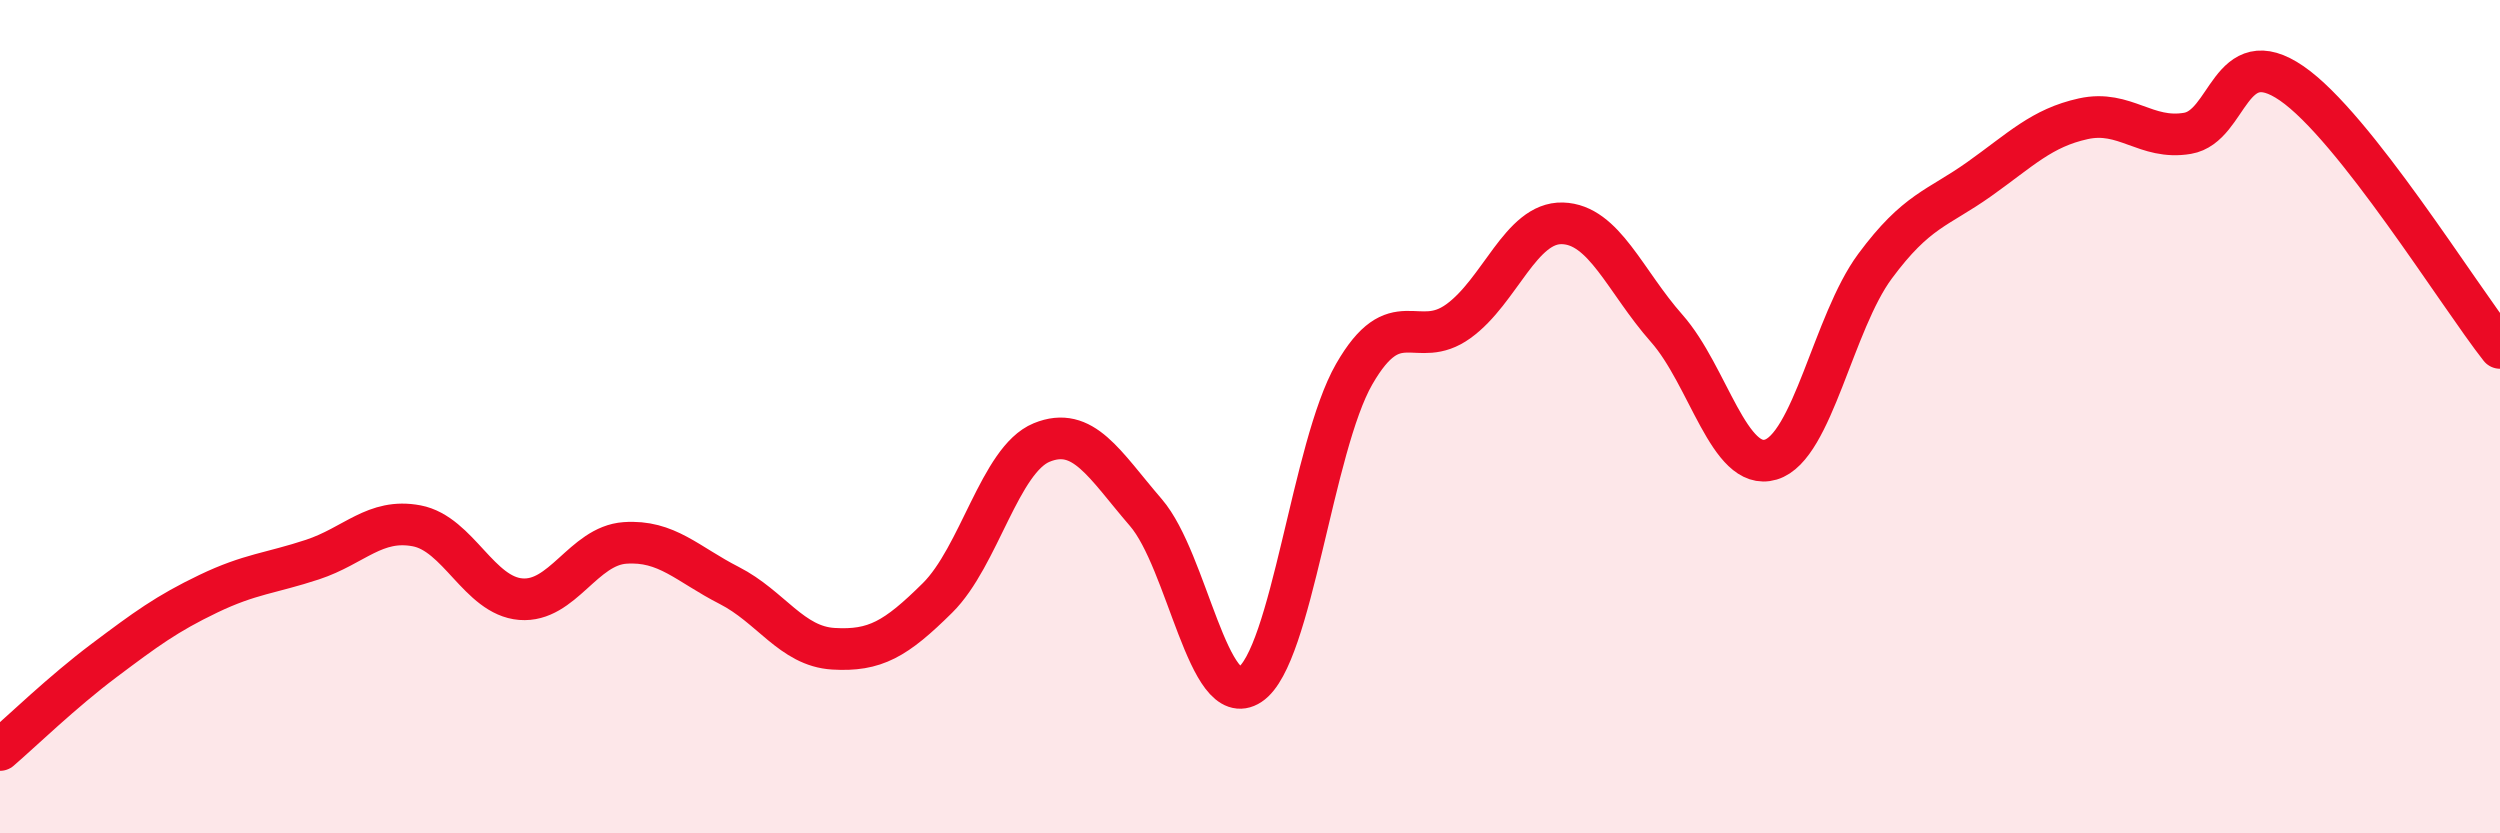
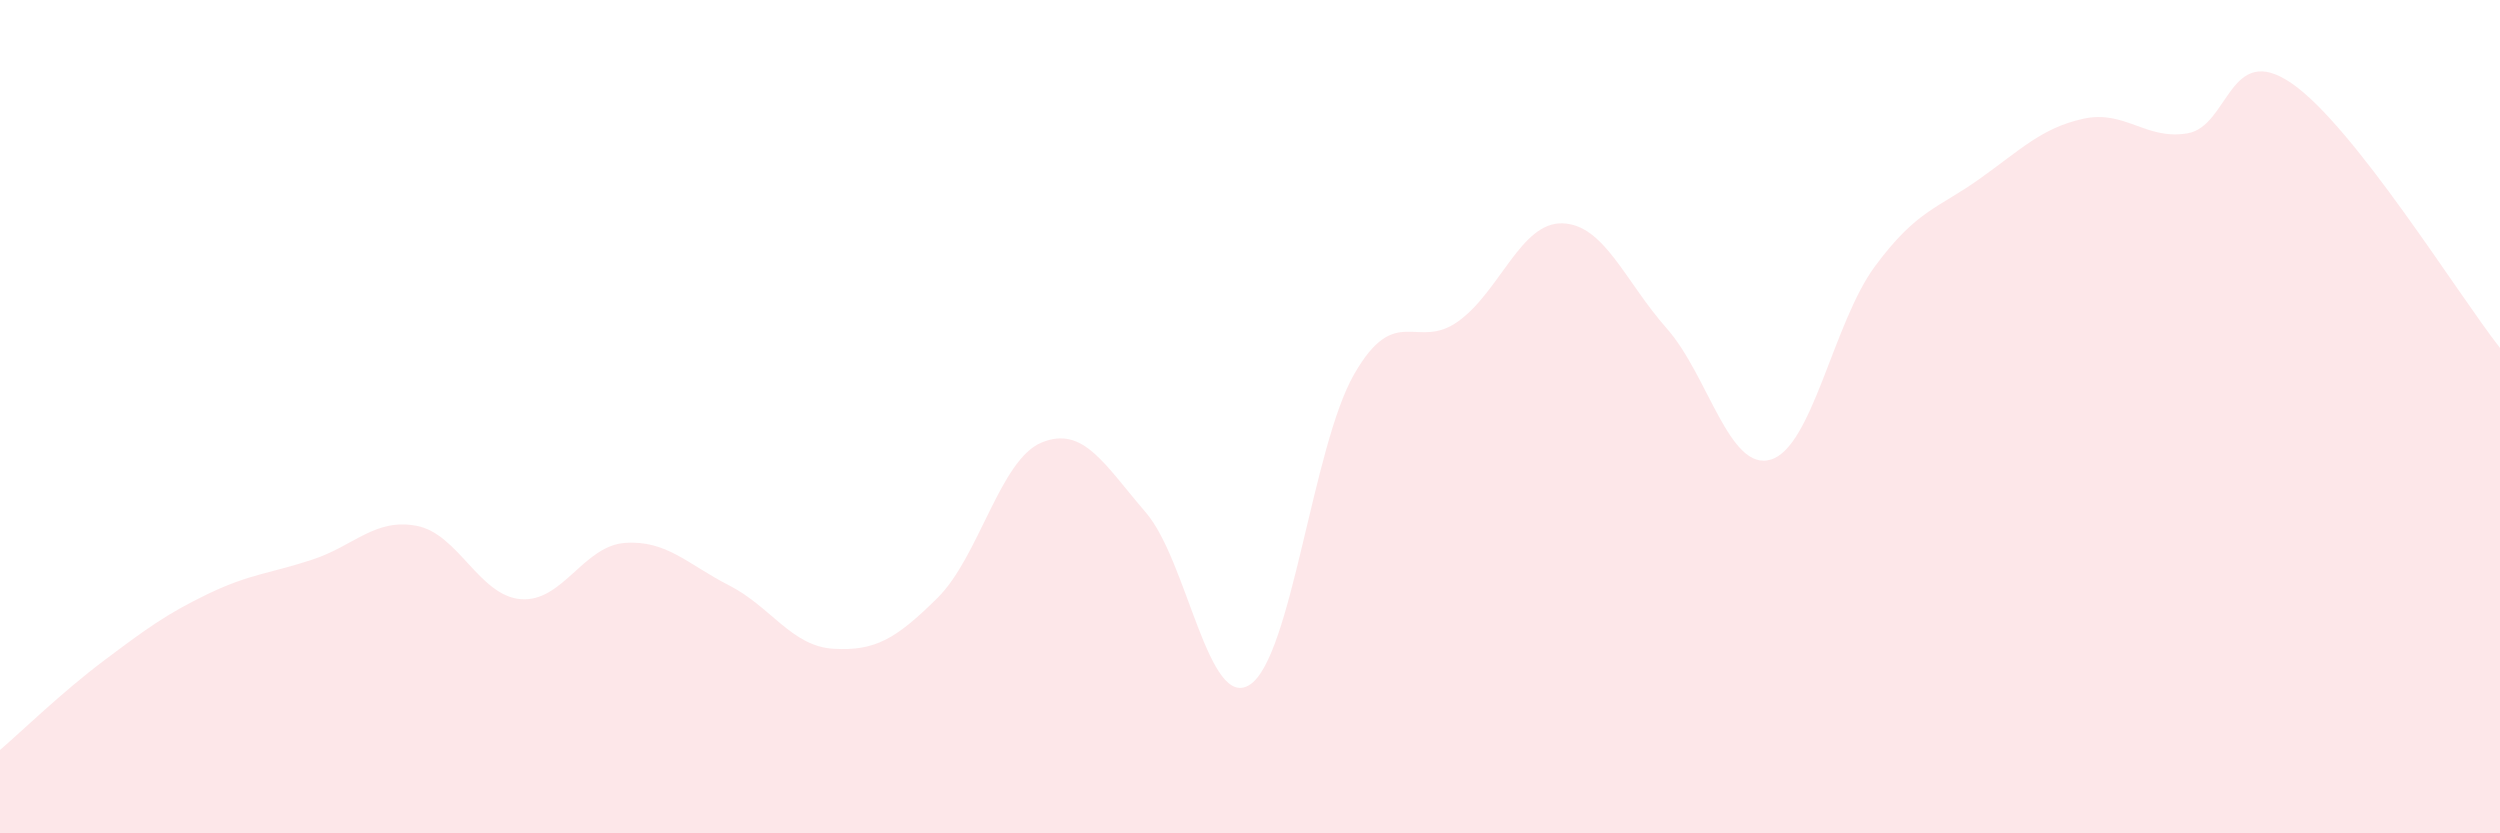
<svg xmlns="http://www.w3.org/2000/svg" width="60" height="20" viewBox="0 0 60 20">
  <path d="M 0,18 C 0.5,17.57 1.5,16.6 2.5,15.85 C 3.5,15.1 4,14.73 5,14.25 C 6,13.77 6.5,13.76 7.5,13.43 C 8.5,13.1 9,12.43 10,12.62 C 11,12.81 11.5,14.3 12.5,14.38 C 13.5,14.46 14,13.1 15,13.03 C 16,12.96 16.5,13.54 17.5,14.05 C 18.5,14.56 19,15.51 20,15.57 C 21,15.63 21.5,15.34 22.5,14.35 C 23.5,13.36 24,11.03 25,10.62 C 26,10.21 26.5,11.14 27.5,12.3 C 28.5,13.46 29,17.09 30,16.43 C 31,15.77 31.5,10.72 32.5,8.98 C 33.5,7.24 34,8.43 35,7.71 C 36,6.99 36.5,5.33 37.5,5.36 C 38.5,5.39 39,6.75 40,7.88 C 41,9.01 41.5,11.33 42.5,11.03 C 43.5,10.73 44,7.74 45,6.39 C 46,5.04 46.5,5.01 47.5,4.3 C 48.5,3.59 49,3.07 50,2.85 C 51,2.63 51.5,3.37 52.5,3.2 C 53.5,3.03 53.5,0.97 55,2 C 56.5,3.03 59,7.08 60,8.35L60 20L0 20Z" fill="#EB0A25" opacity="0.1" stroke-linecap="round" stroke-linejoin="round" />
-   <path d="M 0,18 C 0.5,17.57 1.5,16.6 2.5,15.85 C 3.5,15.1 4,14.73 5,14.25 C 6,13.77 6.5,13.76 7.5,13.43 C 8.5,13.1 9,12.43 10,12.62 C 11,12.81 11.5,14.3 12.5,14.38 C 13.5,14.46 14,13.1 15,13.03 C 16,12.96 16.5,13.54 17.5,14.05 C 18.5,14.56 19,15.51 20,15.57 C 21,15.63 21.5,15.34 22.5,14.35 C 23.5,13.36 24,11.03 25,10.62 C 26,10.21 26.5,11.14 27.5,12.3 C 28.5,13.46 29,17.09 30,16.43 C 31,15.77 31.5,10.72 32.5,8.98 C 33.5,7.24 34,8.43 35,7.71 C 36,6.99 36.5,5.33 37.5,5.36 C 38.5,5.39 39,6.75 40,7.88 C 41,9.01 41.5,11.33 42.5,11.03 C 43.5,10.73 44,7.74 45,6.39 C 46,5.04 46.5,5.01 47.5,4.3 C 48.5,3.59 49,3.07 50,2.85 C 51,2.63 51.5,3.37 52.5,3.2 C 53.5,3.03 53.5,0.97 55,2 C 56.5,3.03 59,7.08 60,8.35" stroke="#EB0A25" stroke-width="1" fill="none" stroke-linecap="round" stroke-linejoin="round" />
</svg>